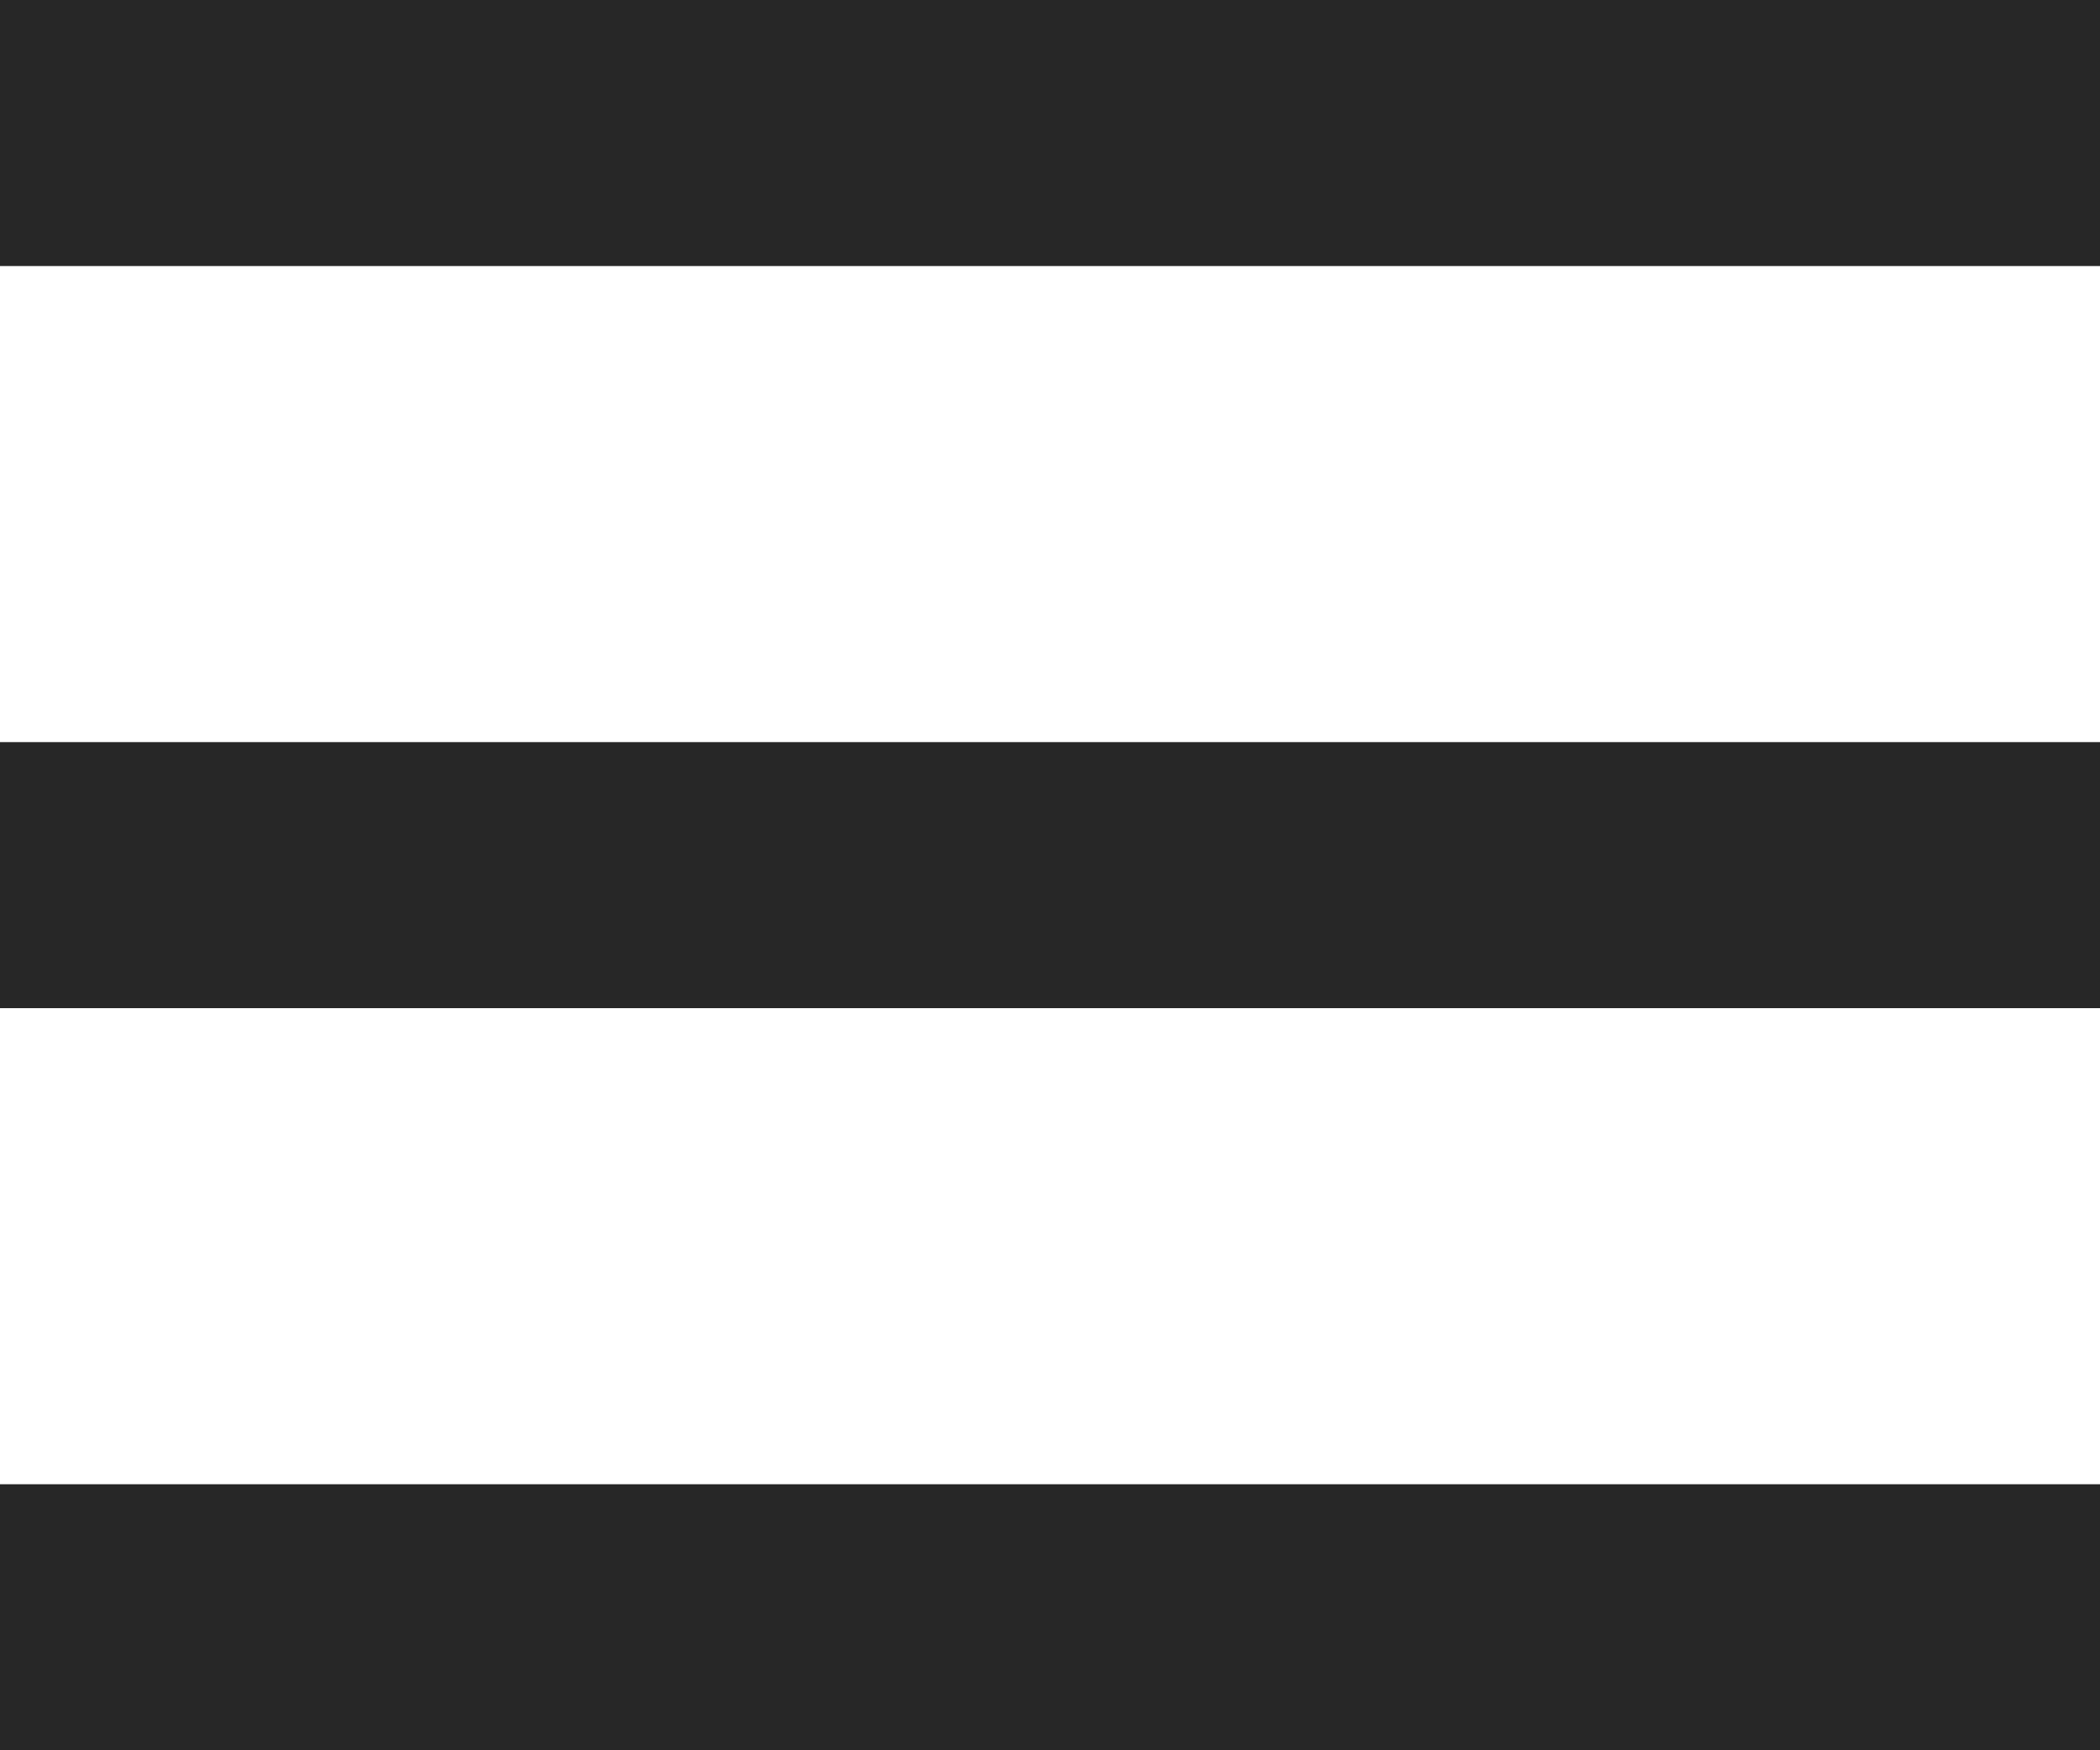
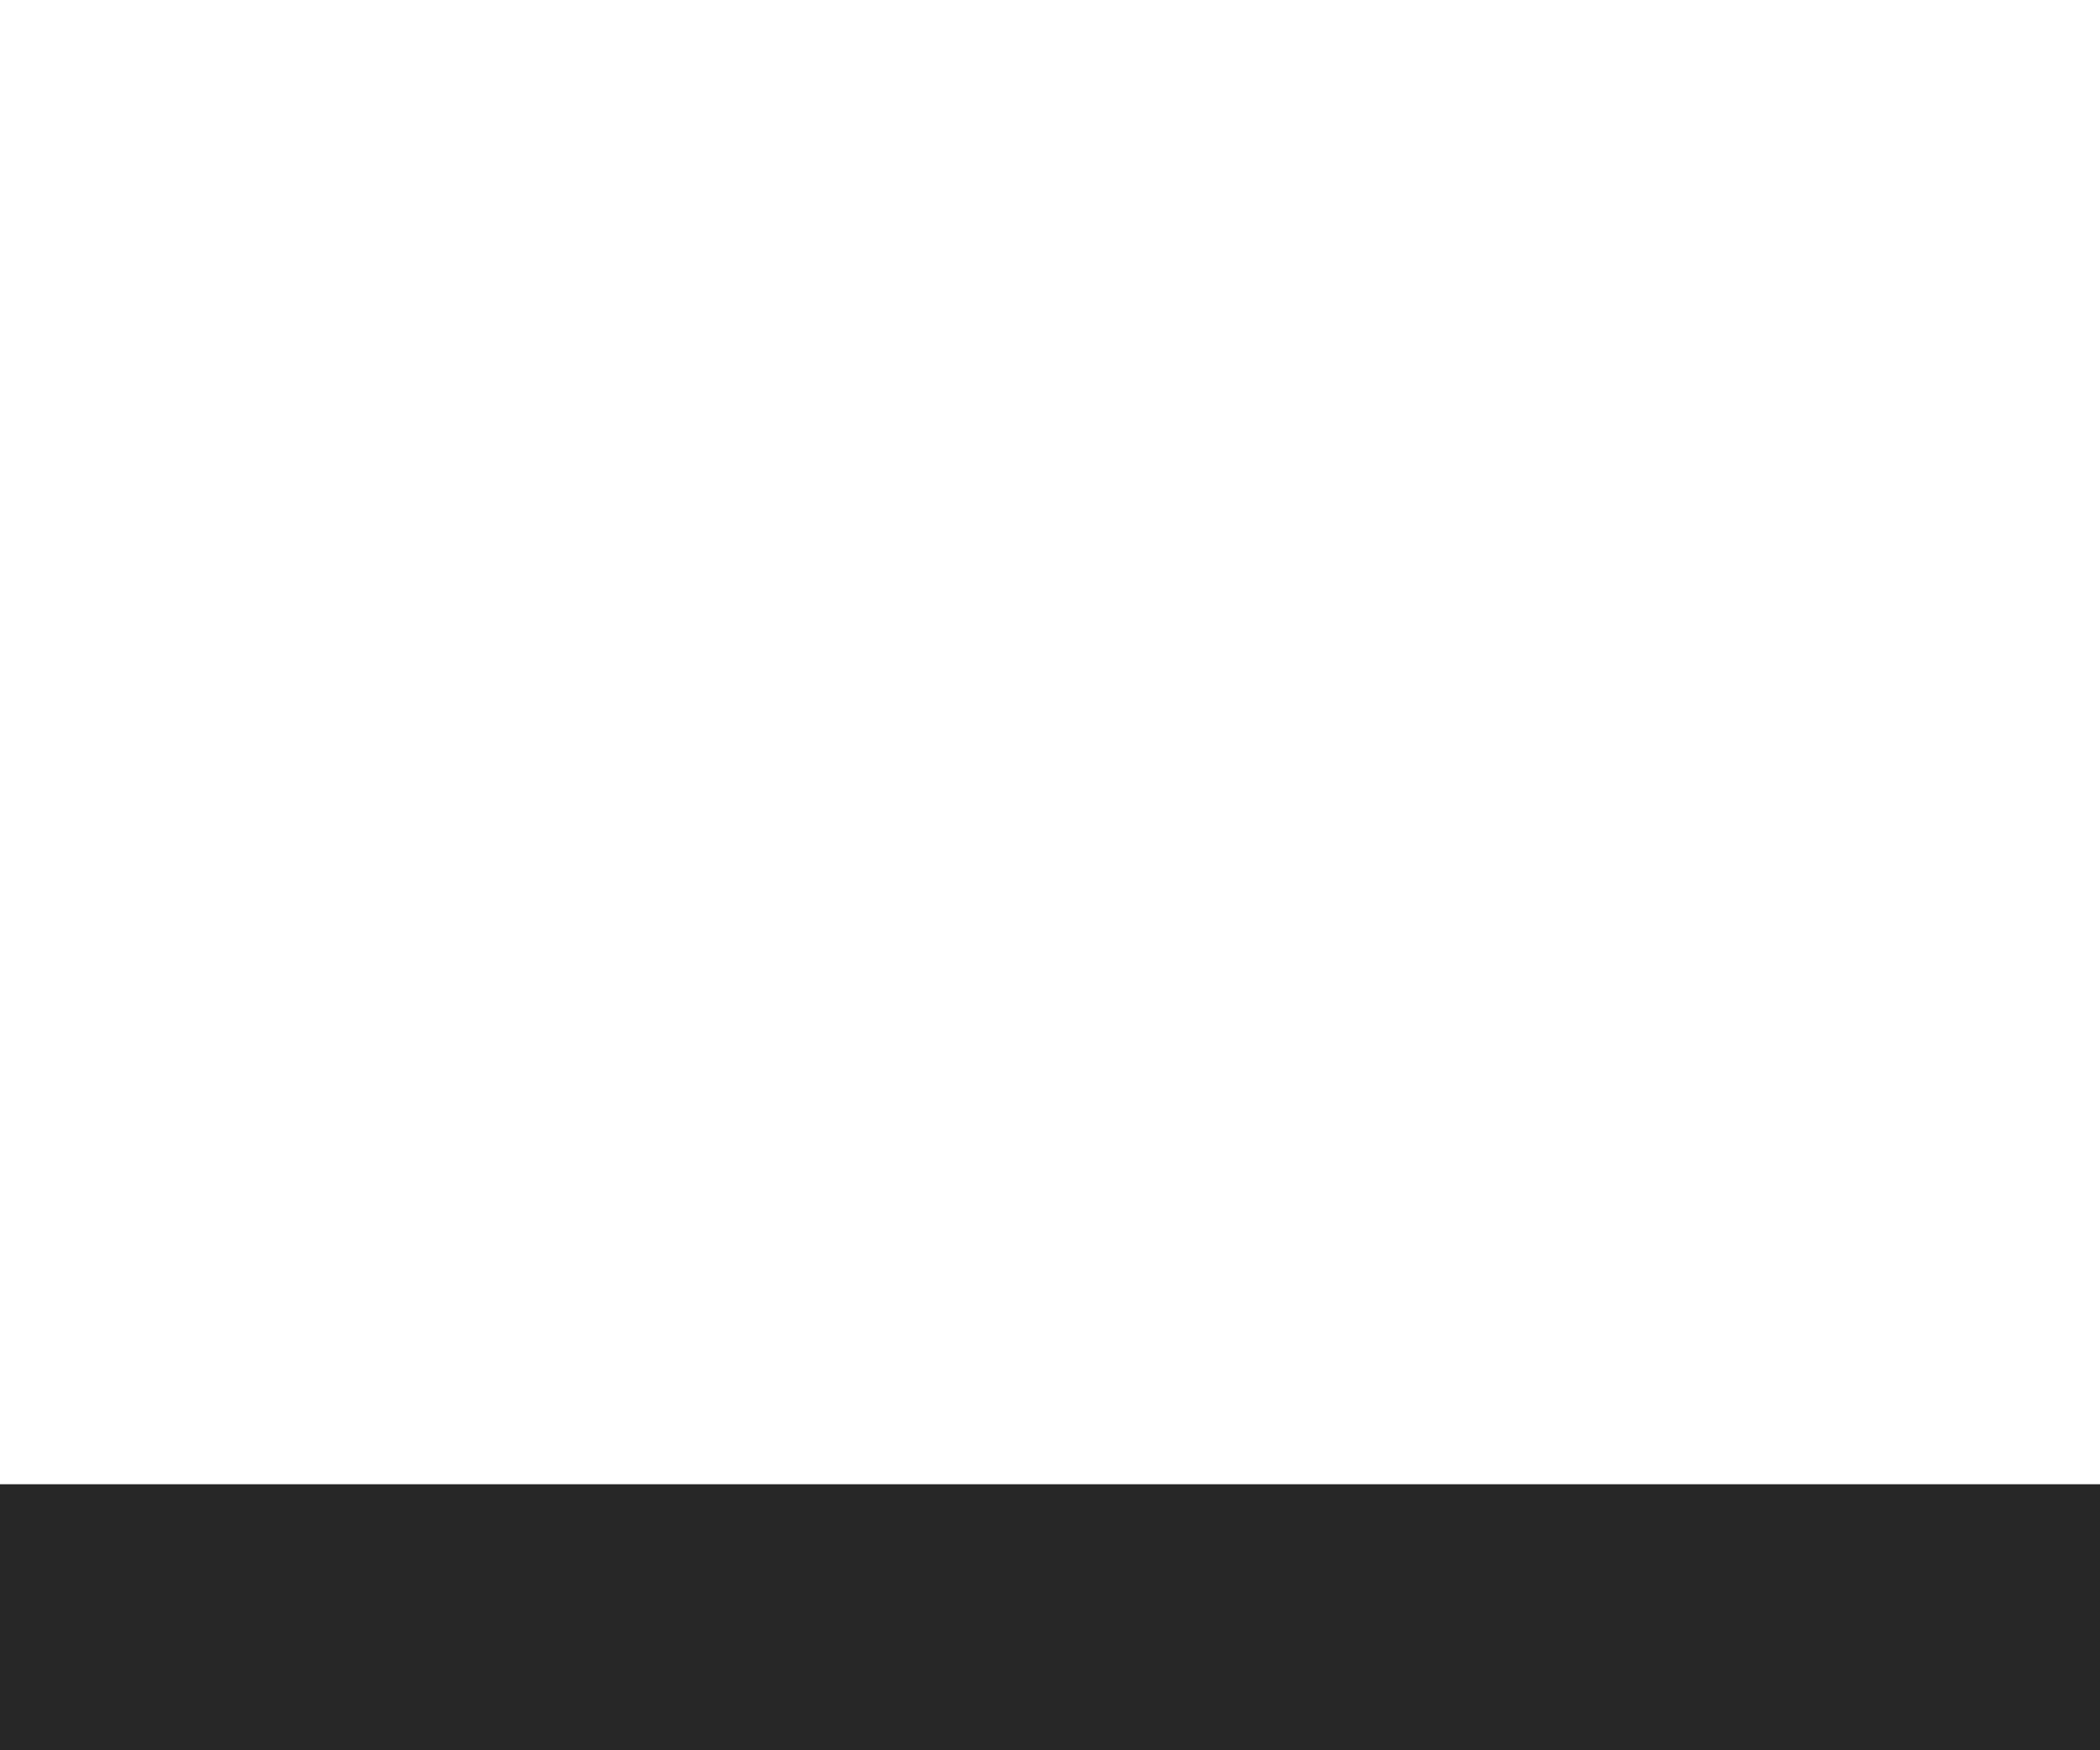
<svg xmlns="http://www.w3.org/2000/svg" id="Слой_1" x="0px" y="0px" viewBox="0 0 600 500" style="enable-background:new 0 0 600 500;" xml:space="preserve">
  <style type="text/css"> .st0{fill:#272727;} </style>
  <g>
-     <rect class="st0" width="600" height="76" />
-   </g>
+     </g>
  <g>
    <rect y="424" class="st0" width="600" height="76" />
  </g>
  <g>
-     <rect y="212" class="st0" width="600" height="76" />
-   </g>
+     </g>
</svg>